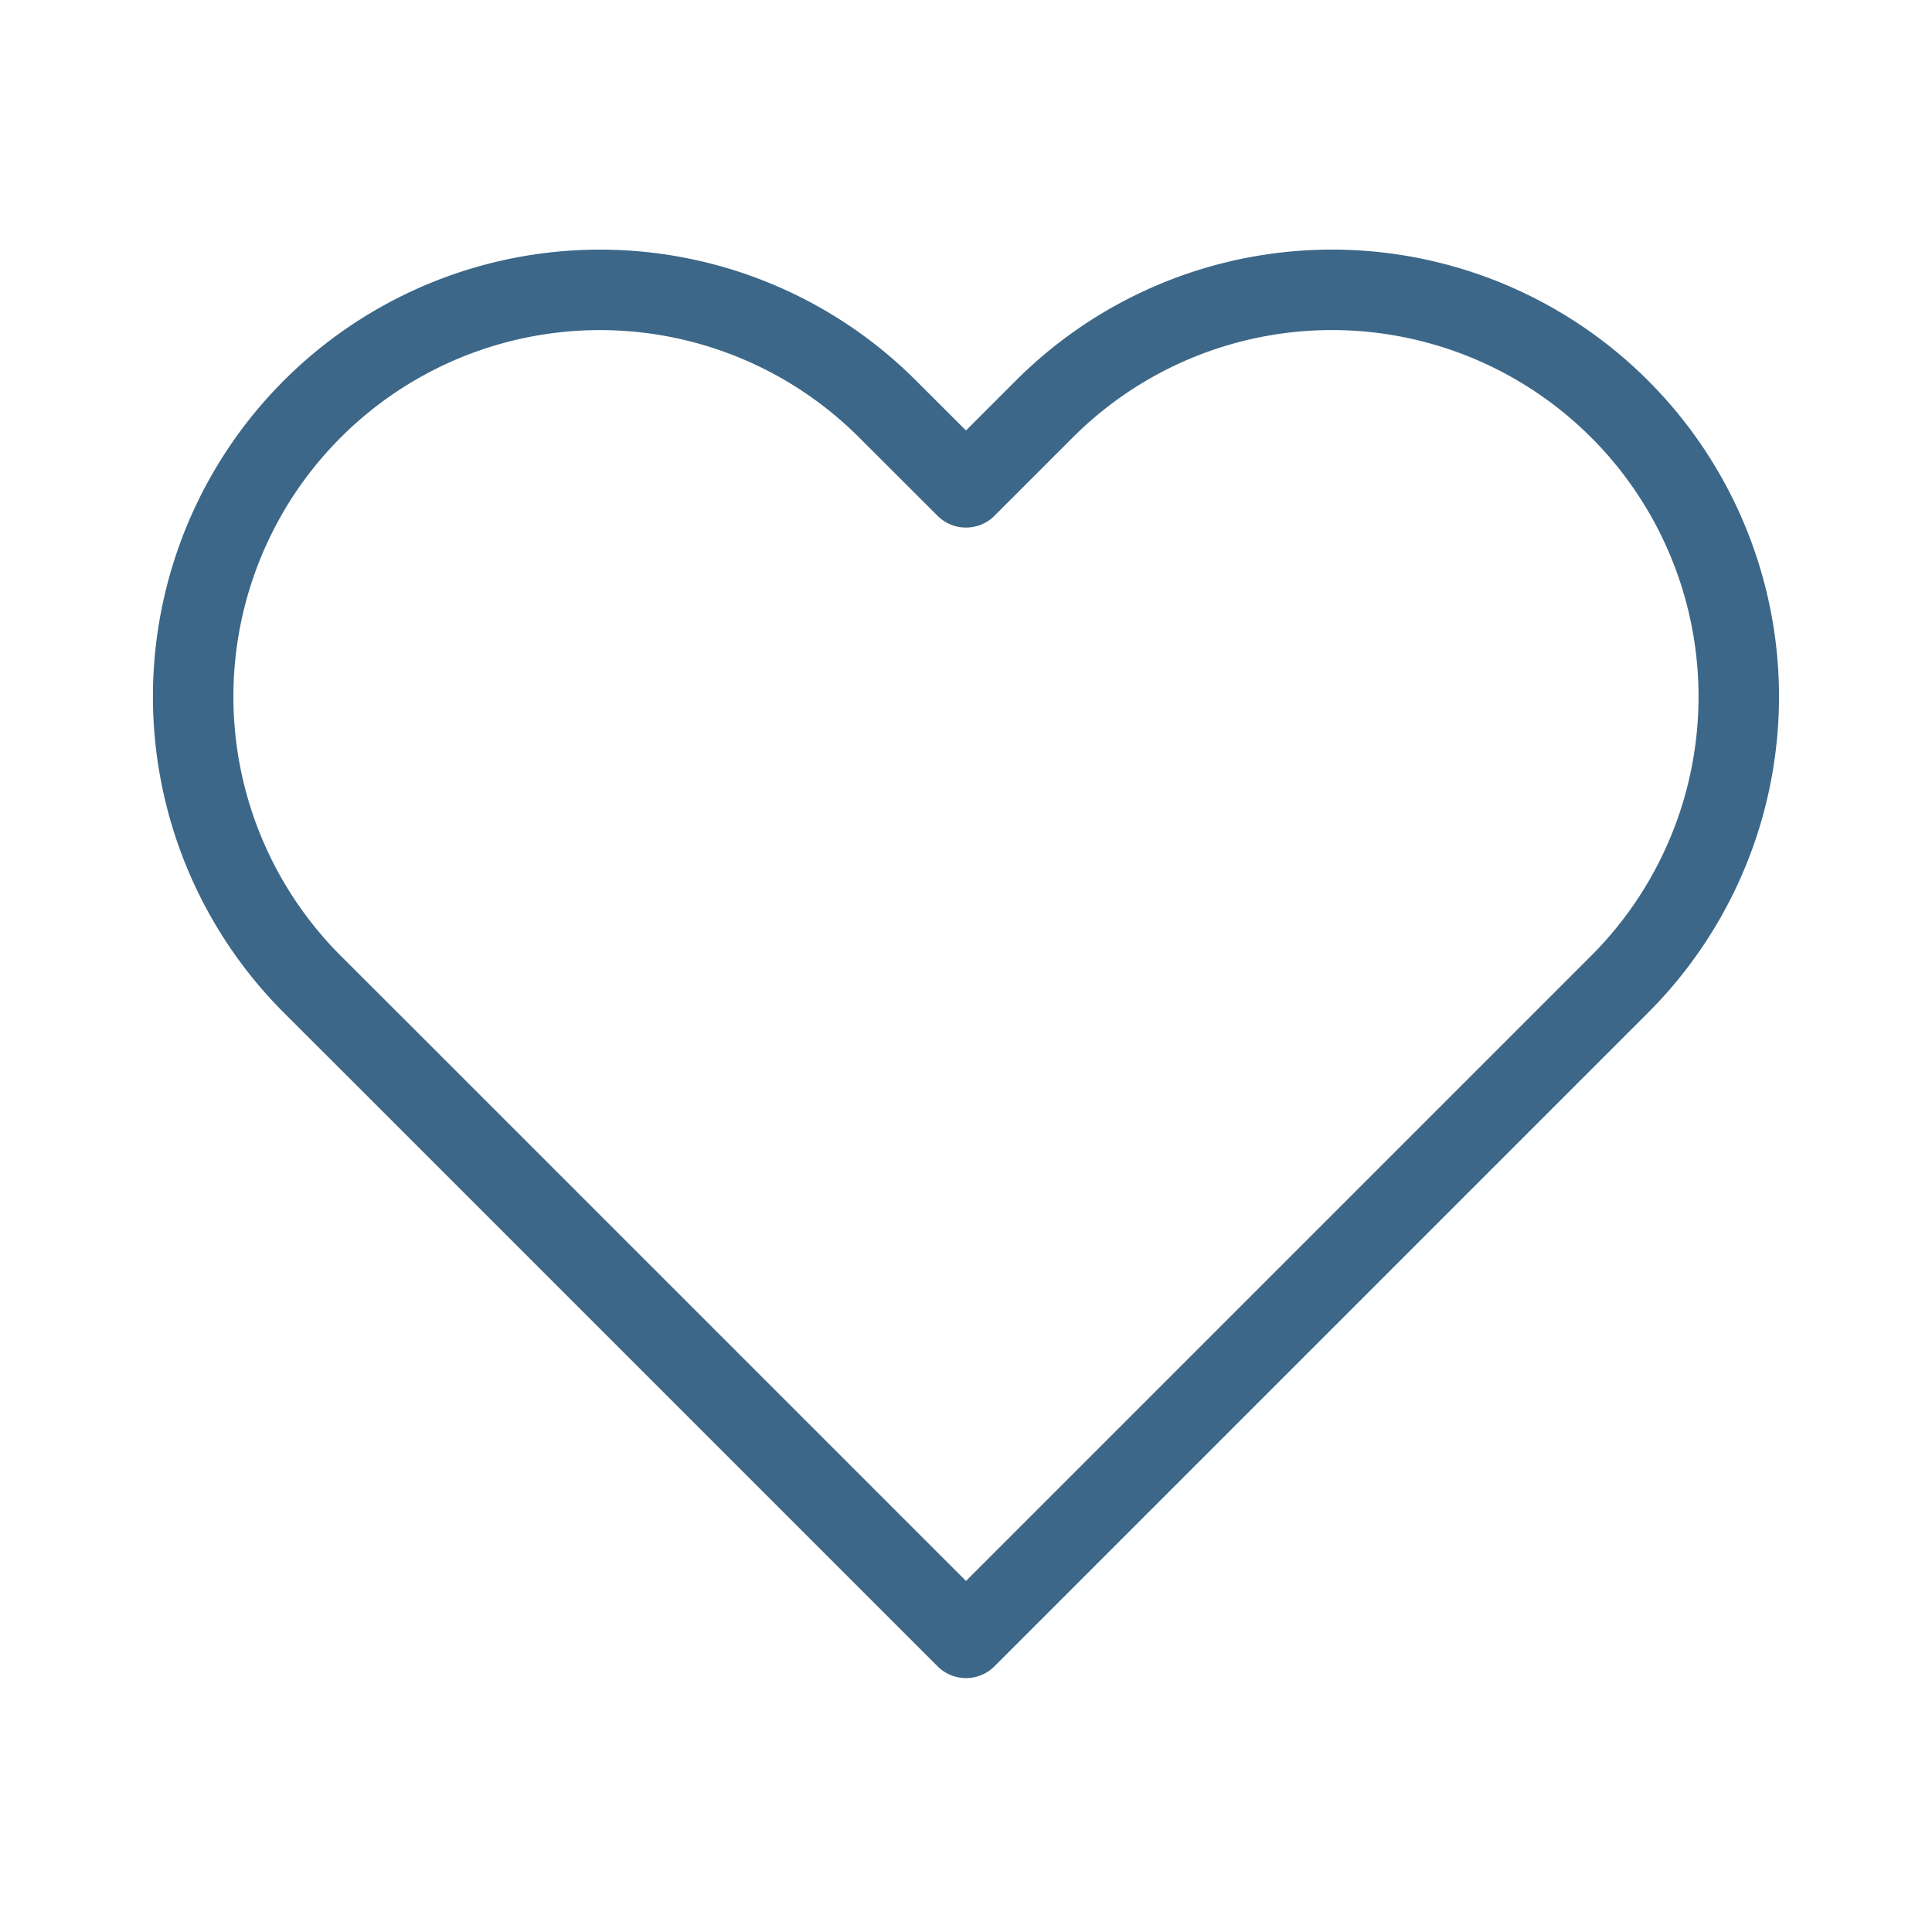
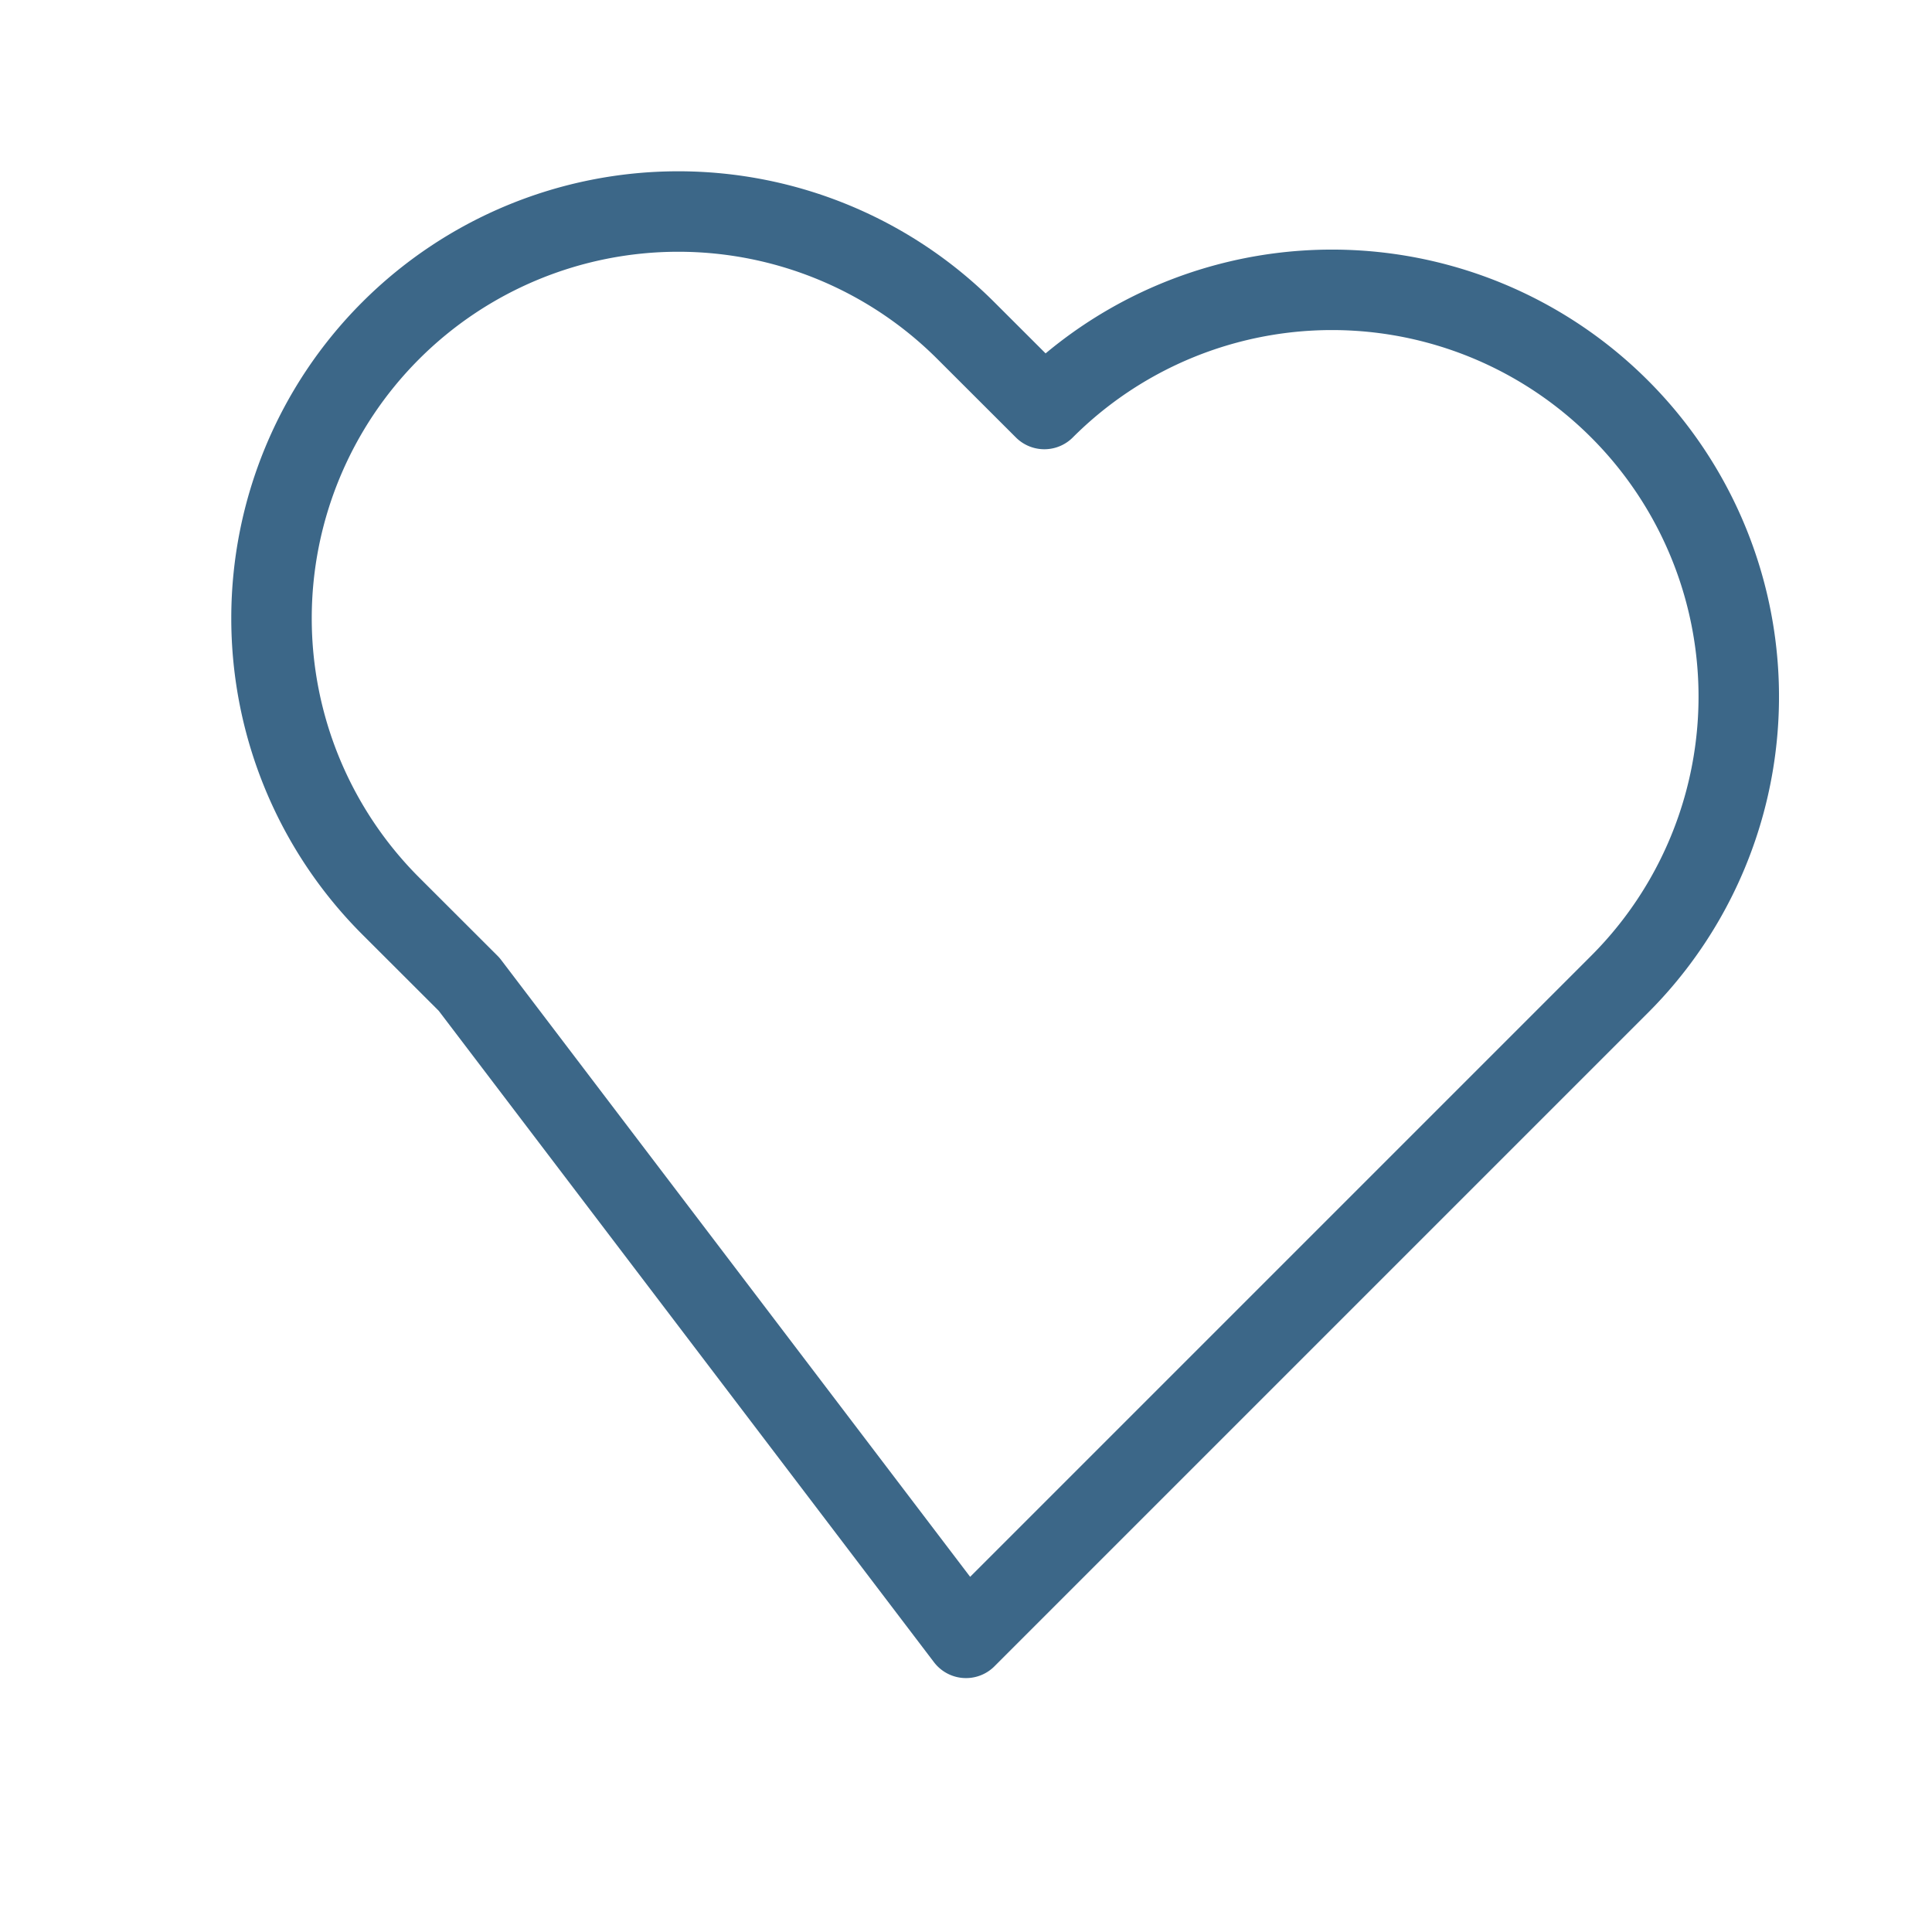
<svg xmlns="http://www.w3.org/2000/svg" fill="none" height="20" width="20">
-   <path stroke-linejoin="round" stroke-linecap="round" stroke-width=".833" stroke="#3C6788" d="M16.766 4.234a4.21 4.21 0 0 0-5.955 0L10 5.045l-.812-.811a4.21 4.21 0 0 0-5.955 5.955l.812.811L10 16.955 15.955 11l.811-.811a4.21 4.21 0 0 0 0-5.955z" />
+   <path stroke-linejoin="round" stroke-linecap="round" stroke-width=".833" stroke="#3C6788" d="M16.766 4.234a4.21 4.21 0 0 0-5.955 0l-.812-.811a4.21 4.21 0 0 0-5.955 5.955l.812.811L10 16.955 15.955 11l.811-.811a4.21 4.21 0 0 0 0-5.955z" />
</svg>